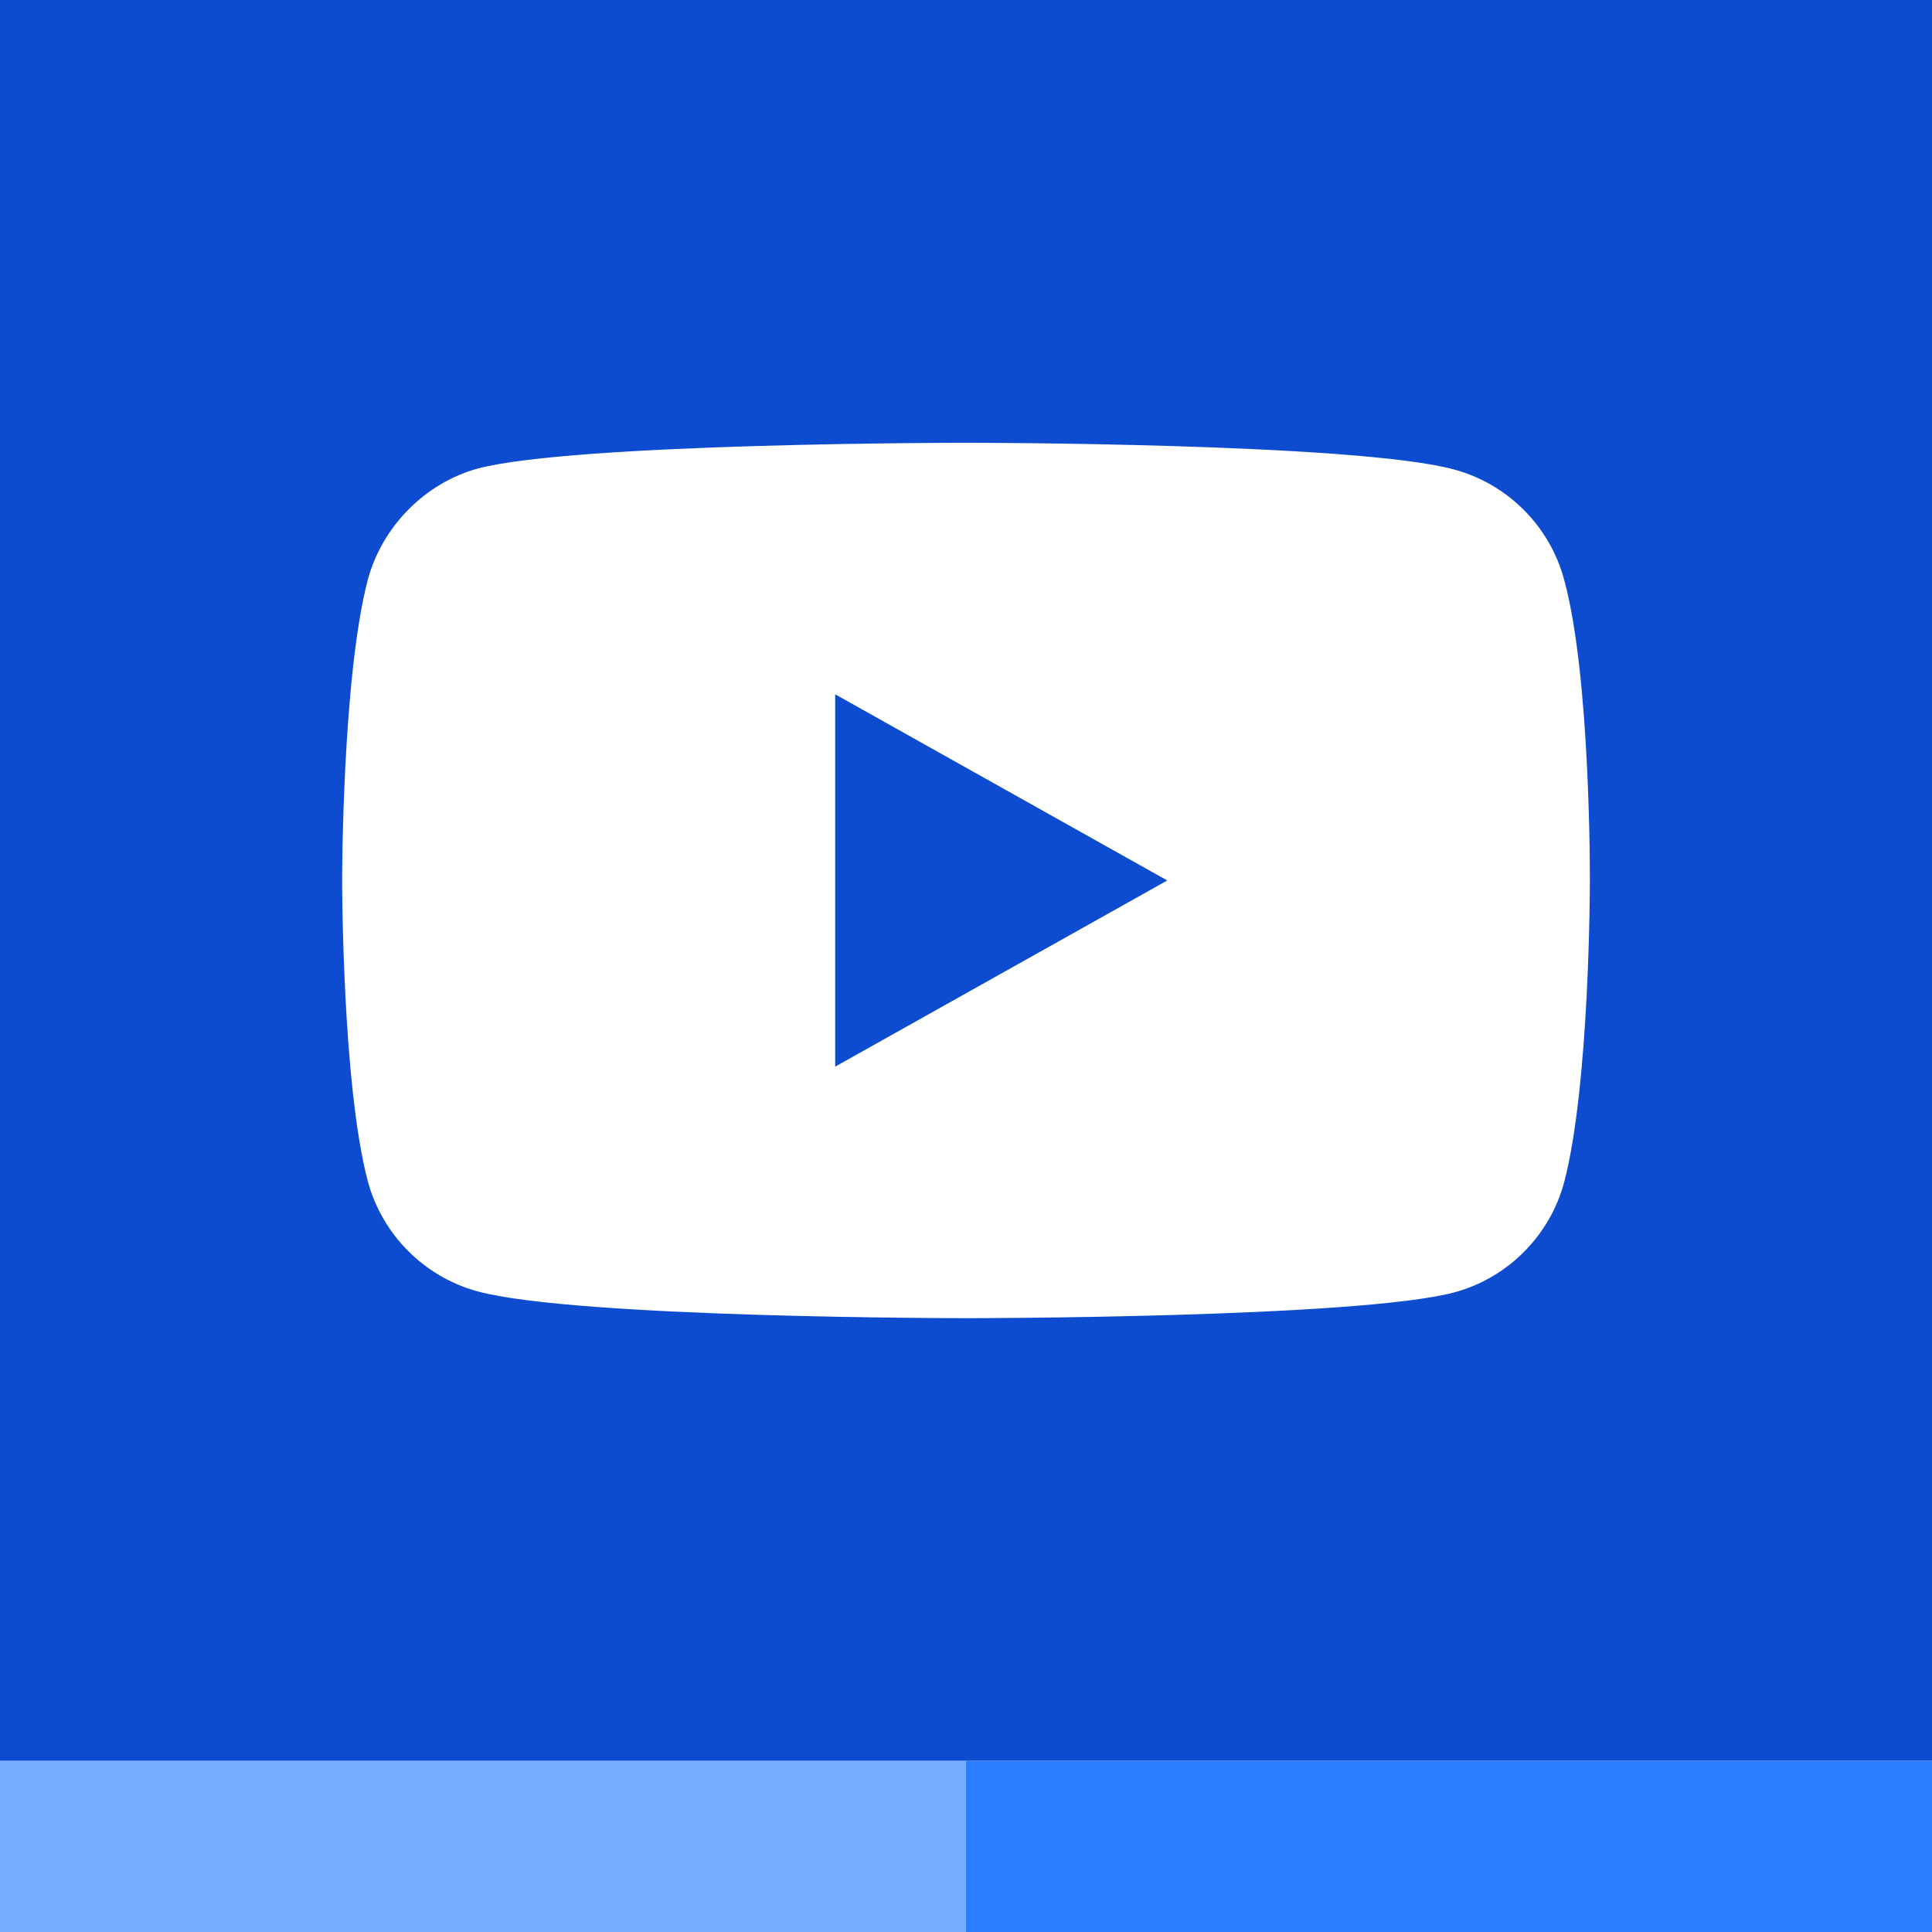
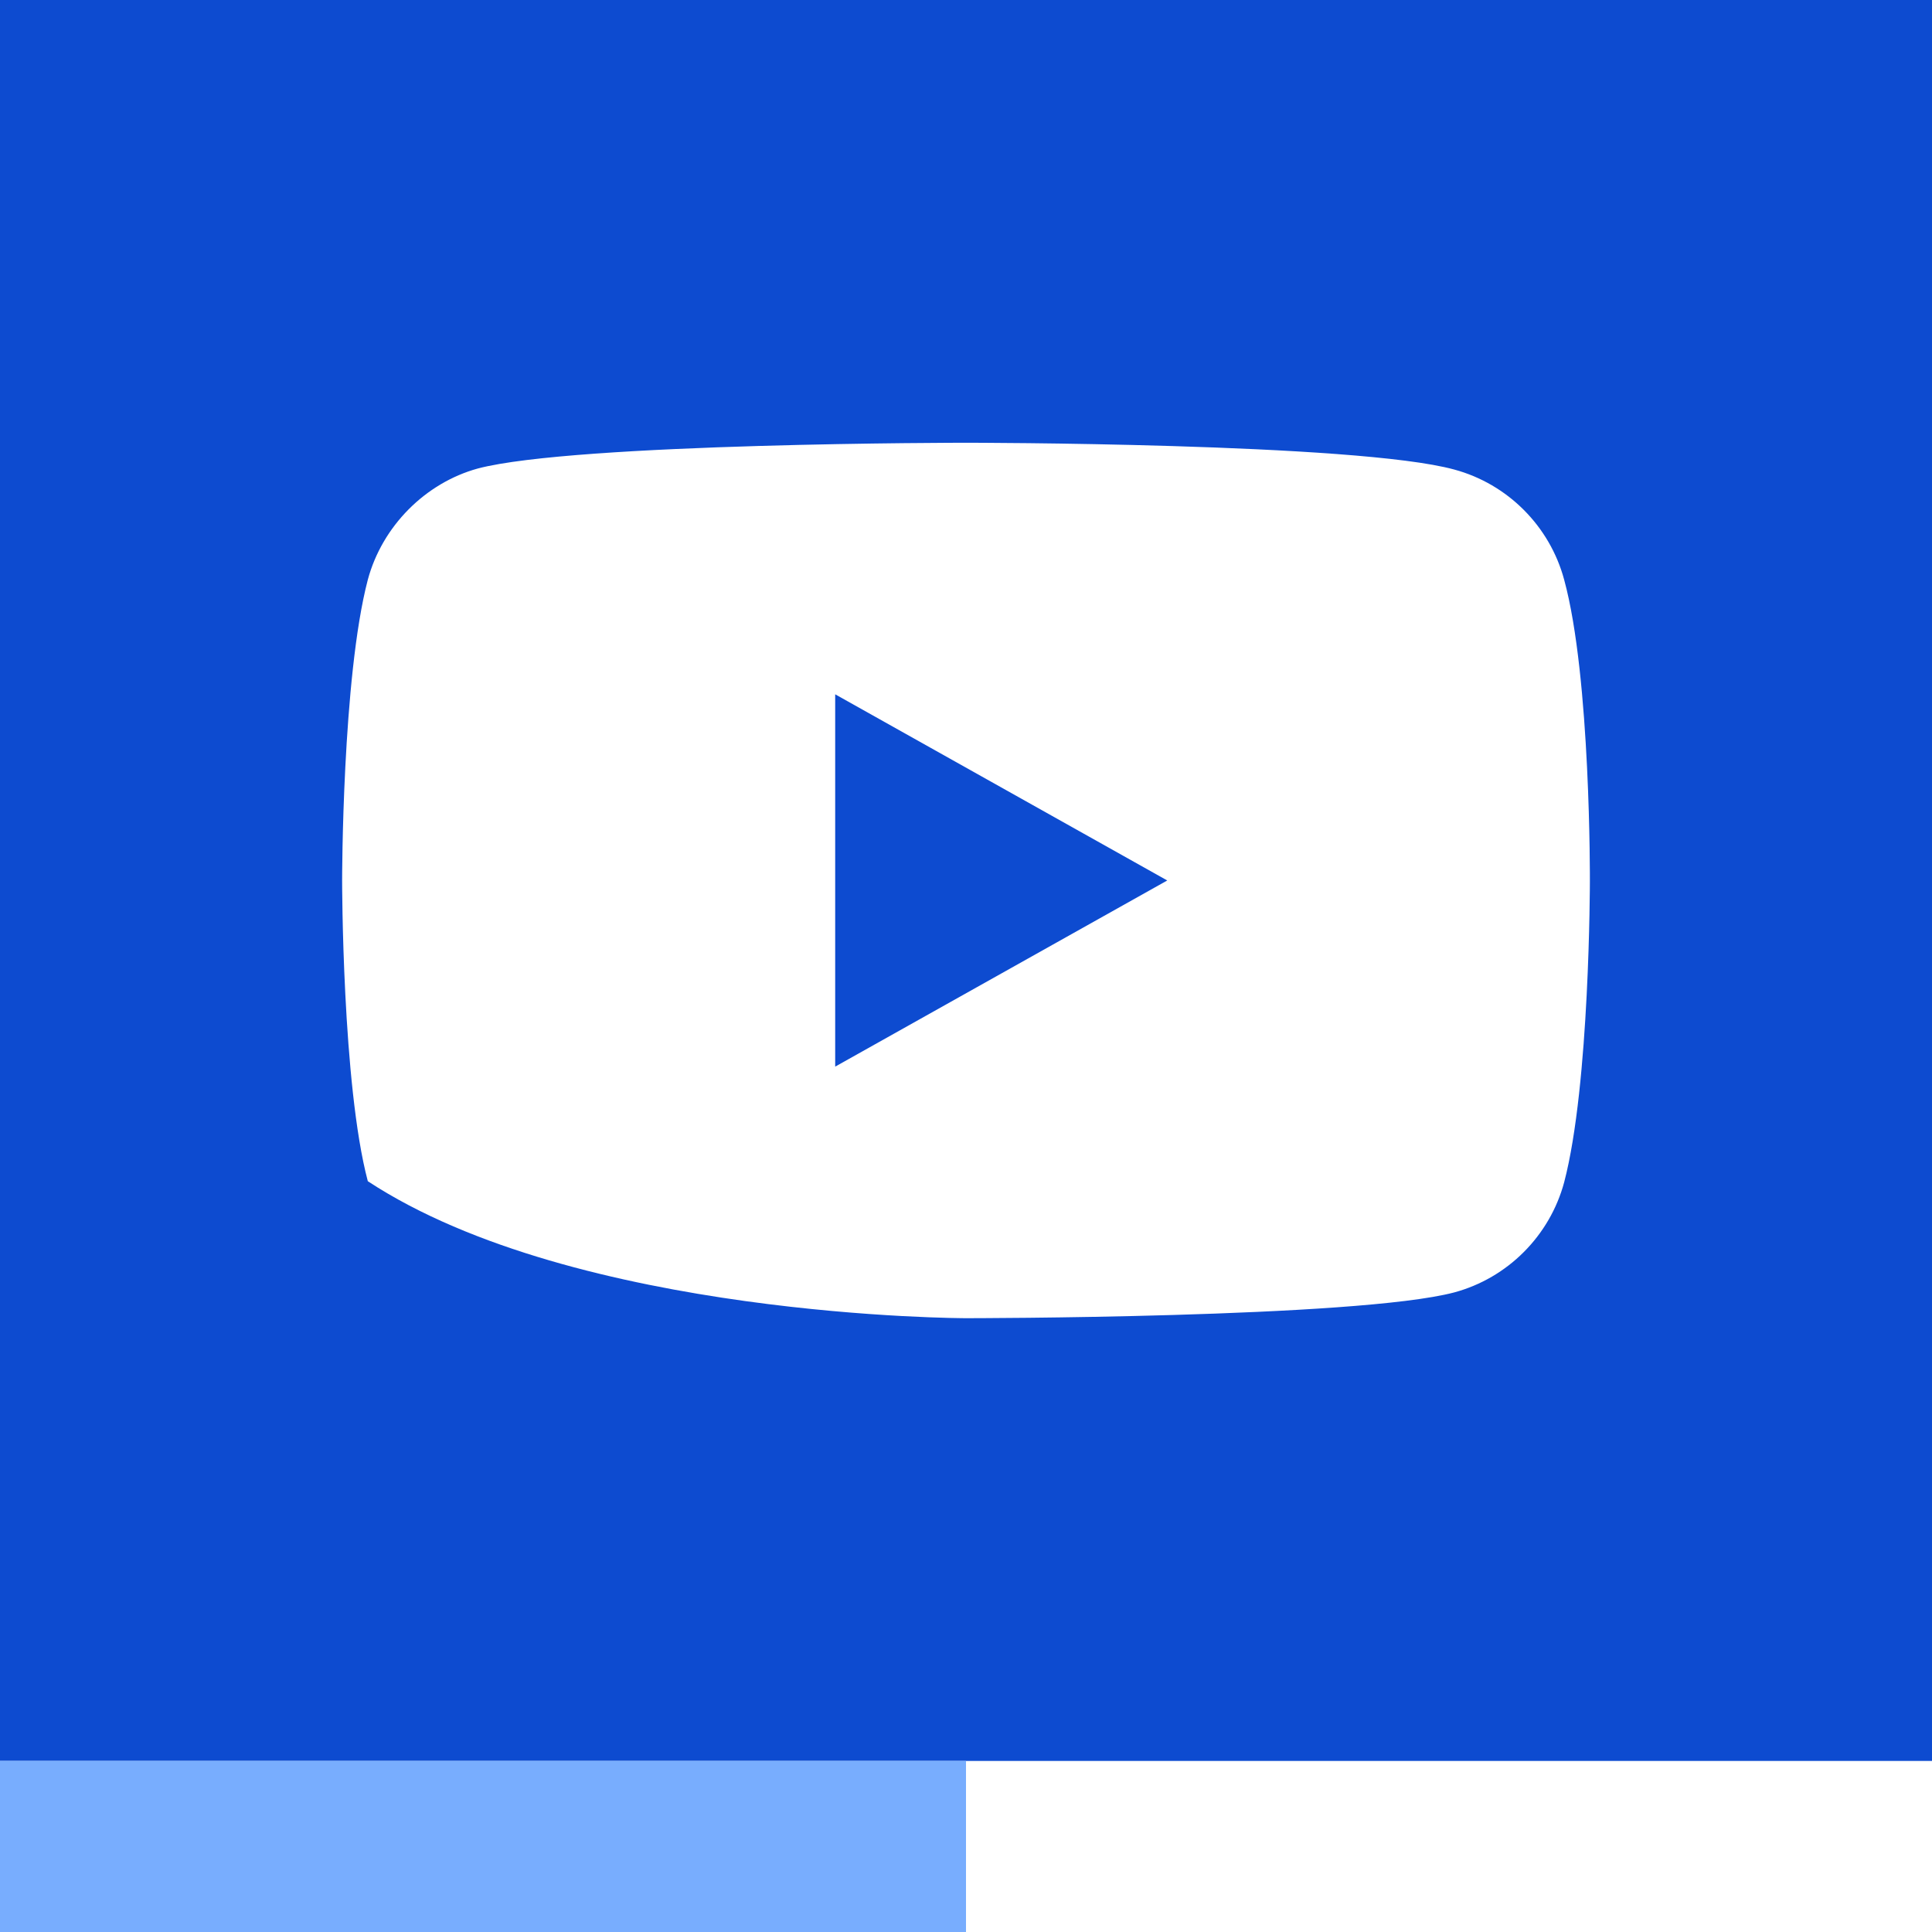
<svg xmlns="http://www.w3.org/2000/svg" width="400px" height="400px" viewBox="0 0 192 192" version="1.1">
  <title>youtube</title>
  <g id="Blue-background-logos" stroke="none" stroke-width="1" fill="none" fill-rule="evenodd">
    <g id="youtube">
      <rect fill="#FFFFFF" x="0" y="0" width="192" height="192" />
      <g id="bg">
        <rect id="Rectangle" fill="#0D4BD0" x="0" y="0" width="192" height="175" />
        <rect id="Rectangle" fill="#78ADFE" x="0" y="175" width="96" height="17" />
-         <rect id="Rectangle" fill="#2A7EFF" x="96" y="175" width="96" height="17" />
      </g>
      <g id="Group" transform="translate(34, 44)" fill-rule="nonzero">
-         <path d="M121.445,13.613 C120.016,8.29 115.828,4.094 110.517,2.661 C100.813,0 61.999,0 61.999,0 C61.999,0 23.186,0 13.482,2.56 C8.273,3.992 3.983,8.291 2.553,13.613 C0,23.336 0,43.5 0,43.5 C0,43.5 0,63.765 2.553,73.387 C3.984,78.709 8.171,82.906 13.483,84.339 C23.288,87 62,87 62,87 C62,87 100.813,87 110.517,84.44 C115.829,83.008 120.016,78.811 121.446,73.489 C124,63.765 124,43.602 124,43.602 C124,43.602 124.102,23.336 121.445,13.613 Z" id="Path" fill="#FFFFFF" />
+         <path d="M121.445,13.613 C120.016,8.29 115.828,4.094 110.517,2.661 C100.813,0 61.999,0 61.999,0 C61.999,0 23.186,0 13.482,2.56 C8.273,3.992 3.983,8.291 2.553,13.613 C0,23.336 0,43.5 0,43.5 C0,43.5 0,63.765 2.553,73.387 C23.288,87 62,87 62,87 C62,87 100.813,87 110.517,84.44 C115.829,83.008 120.016,78.811 121.446,73.489 C124,63.765 124,43.602 124,43.602 C124,43.602 124.102,23.336 121.445,13.613 Z" id="Path" fill="#FFFFFF" />
        <polygon id="Path" fill="#0D4BD0" points="49 62 82 43.5 49 25" />
      </g>
    </g>
  </g>
</svg>